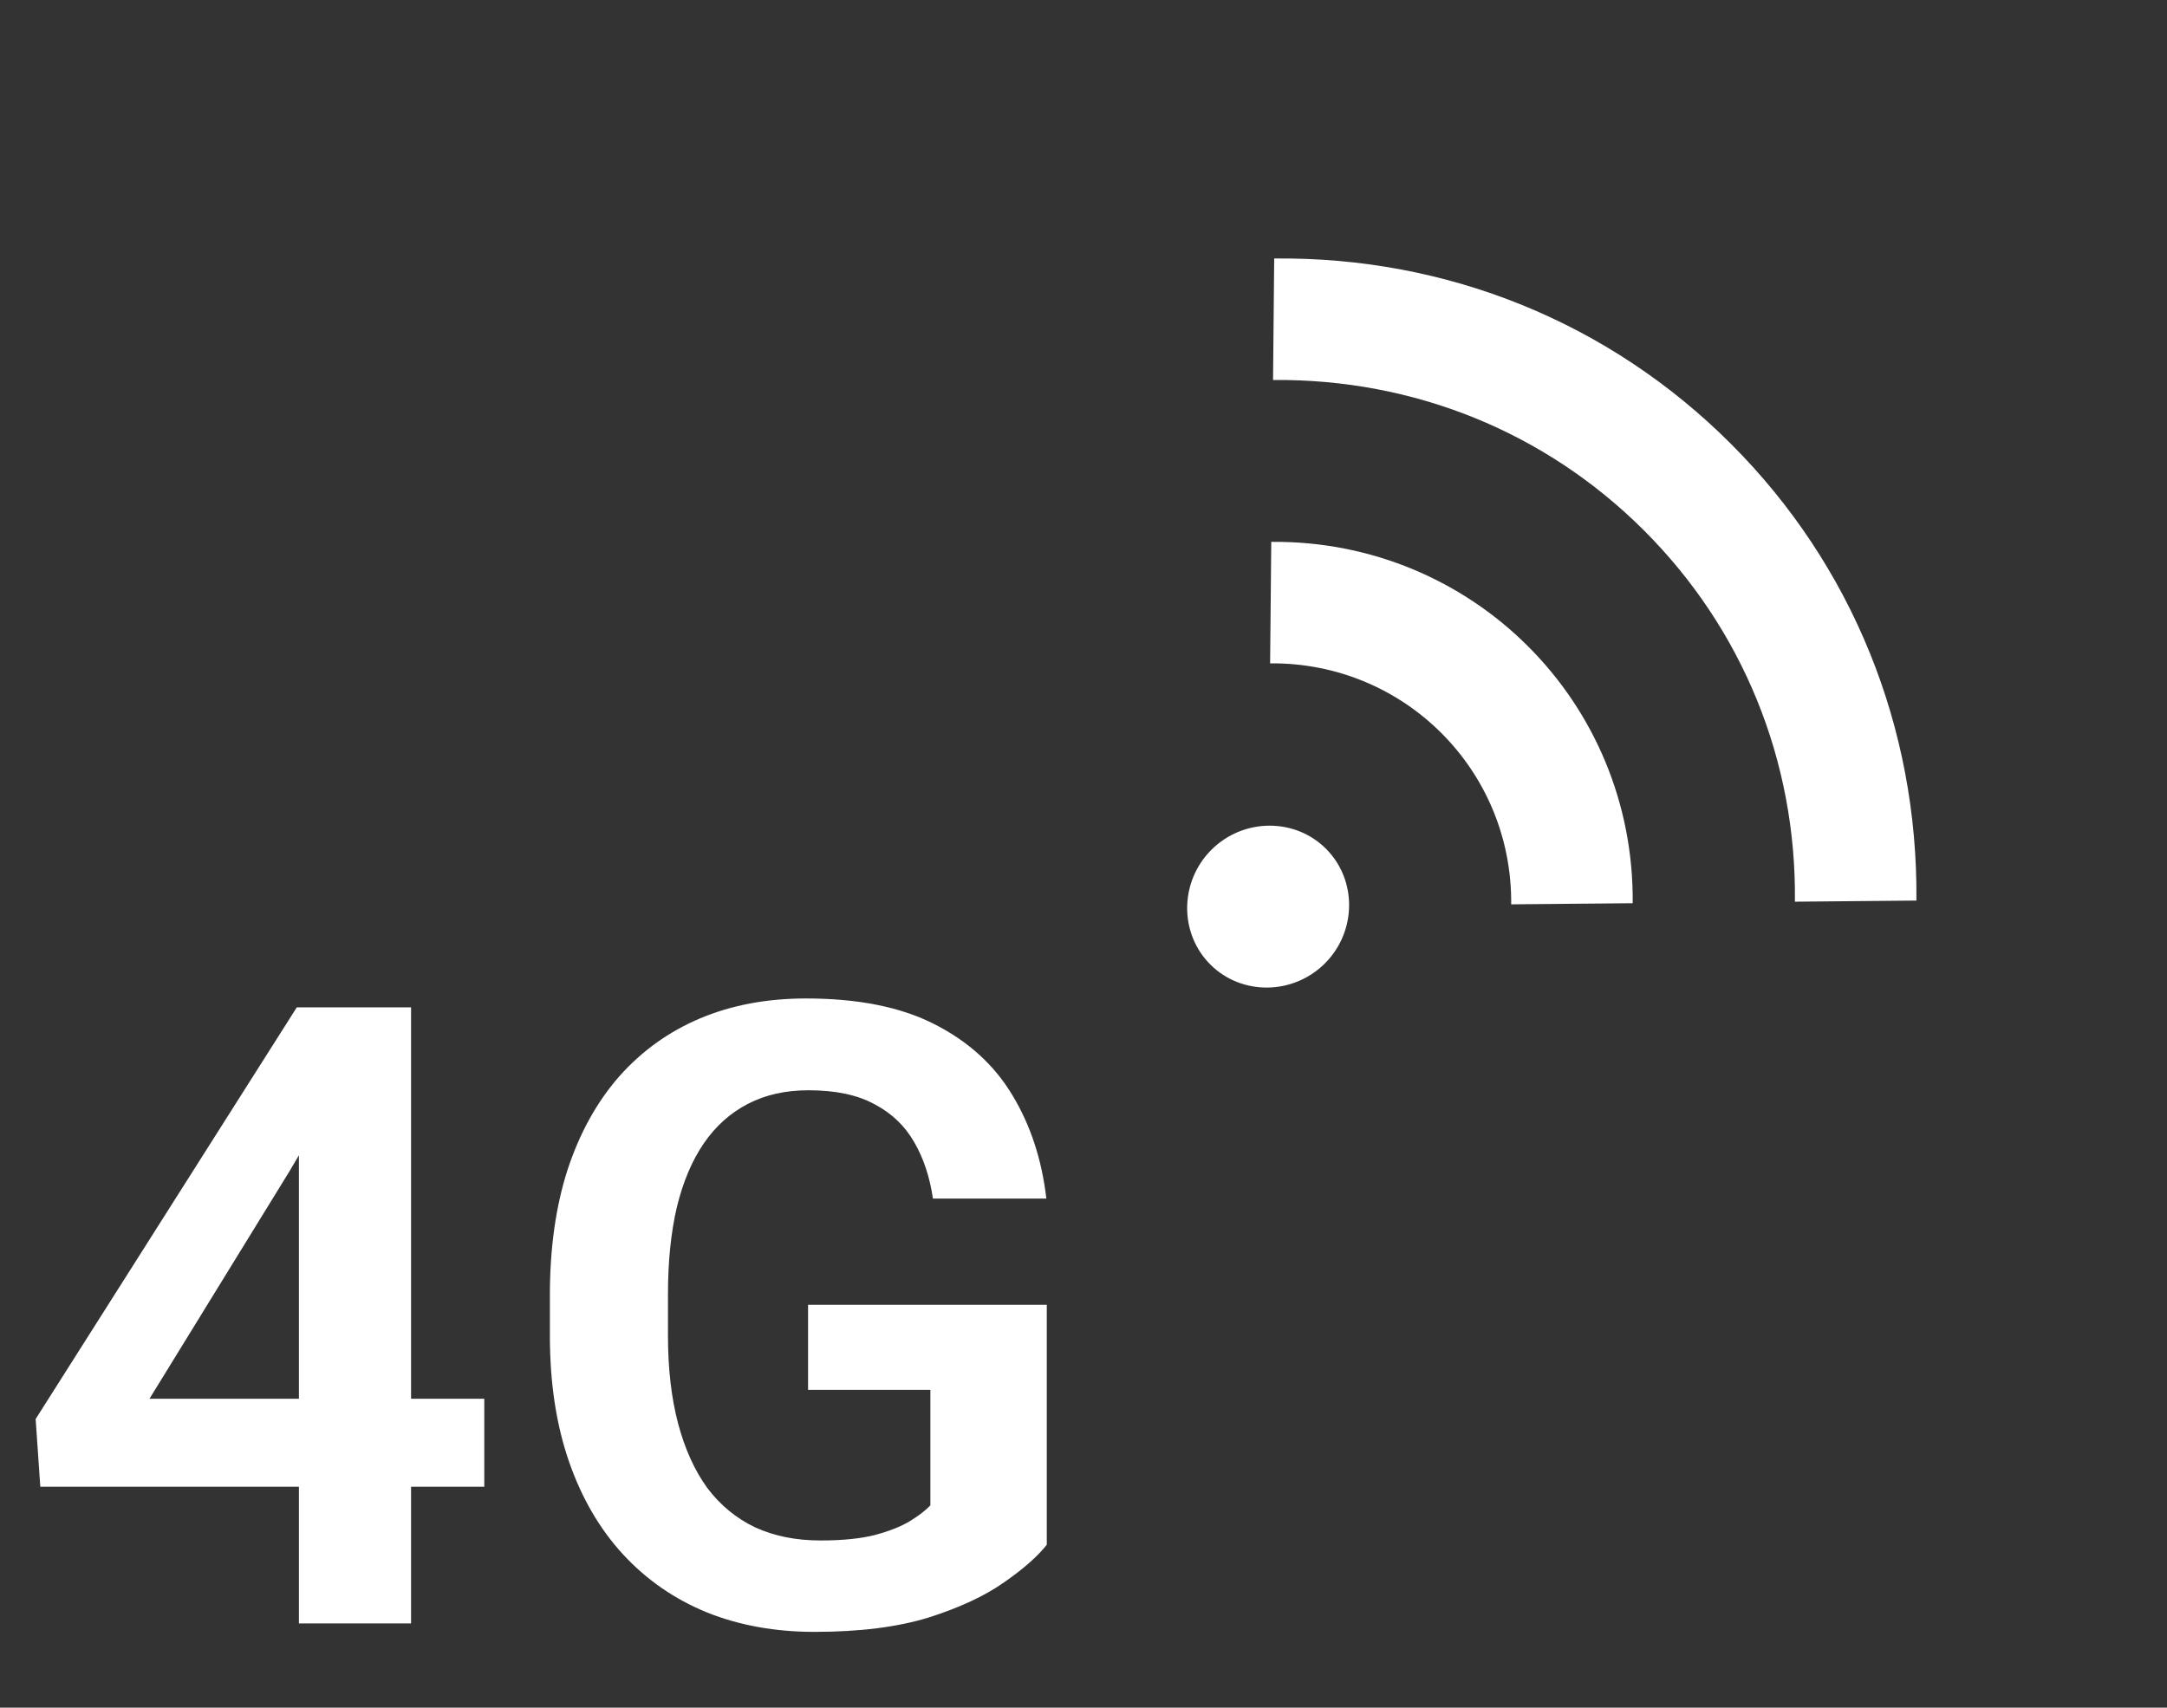
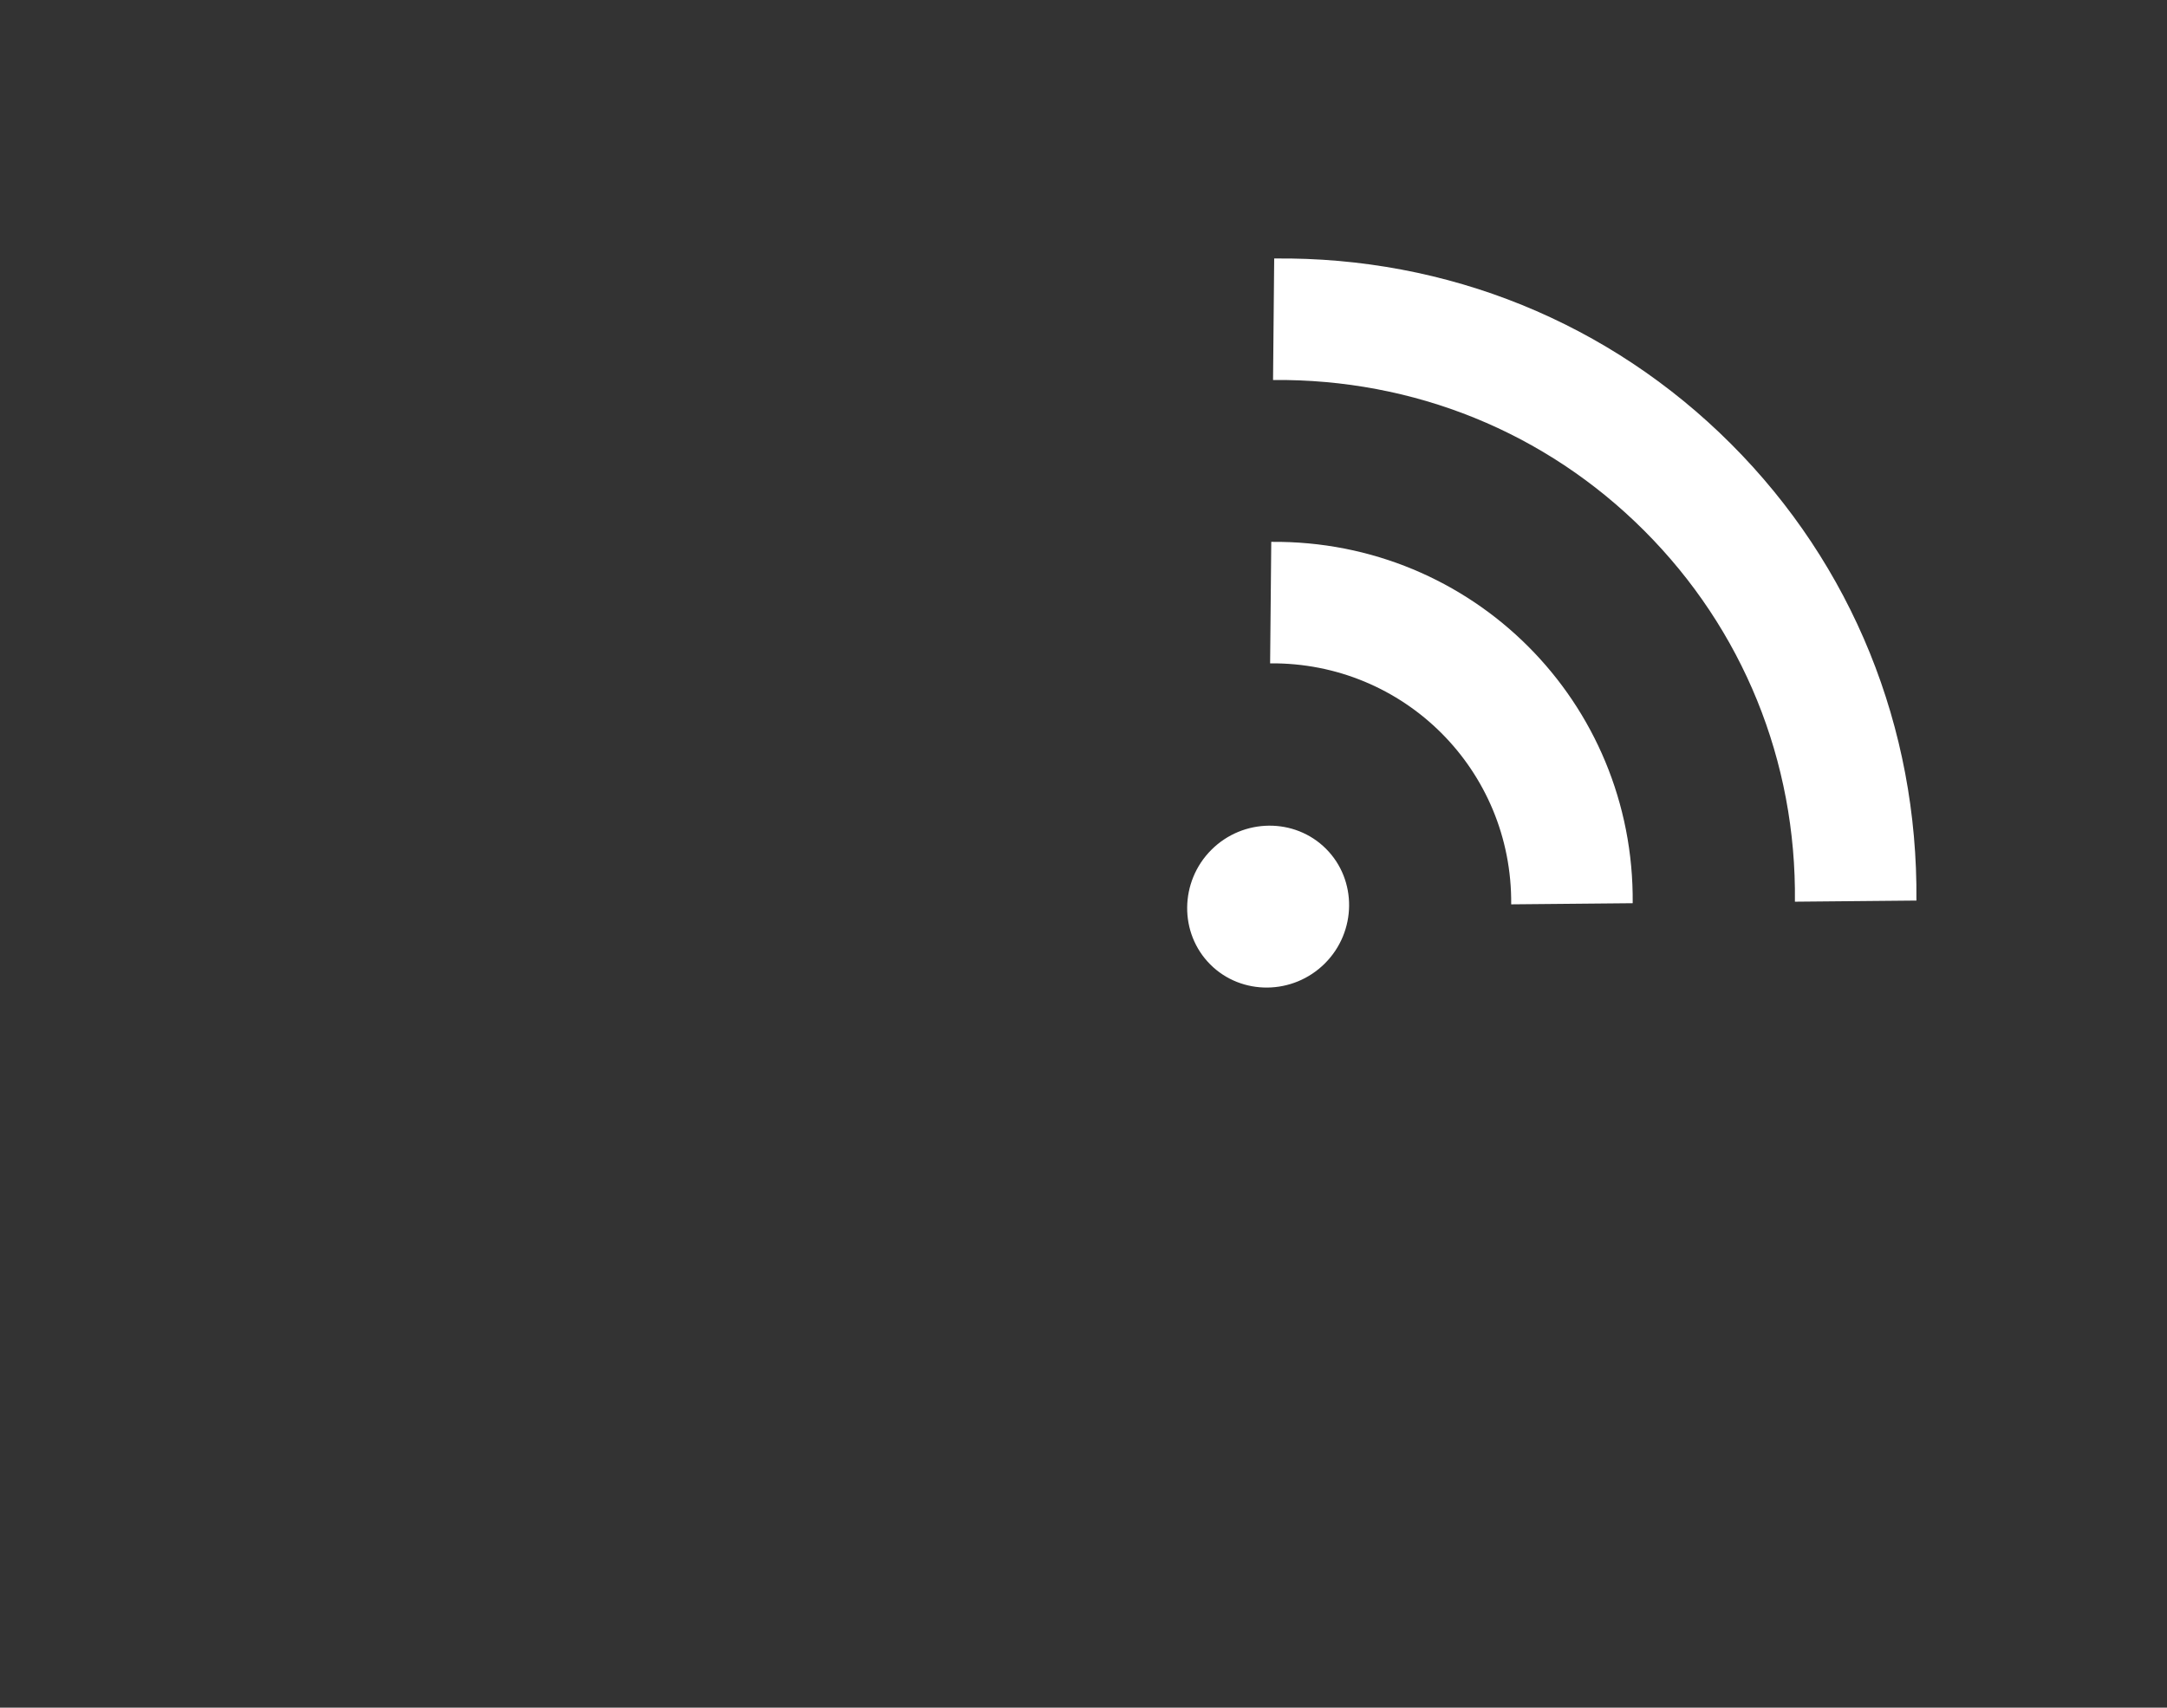
<svg xmlns="http://www.w3.org/2000/svg" width="85" height="67" viewBox="0 0 85 67" fill="none">
  <rect x="0" y="0" width="85" height="67" fill="#333333" stroke="none" />
-   <path d="M18.996 54.88V58.333H1.581L1.398 55.677L11.642 39.523H15.145L11.359 45.948L5.864 54.88H18.996ZM16.124 39.523V63.695H11.725V39.523H16.124ZM41.06 51.194V60.607C40.705 61.061 40.147 61.554 39.383 62.085C38.63 62.616 37.645 63.075 36.428 63.463C35.21 63.839 33.716 64.027 31.945 64.027C30.407 64.027 29.001 63.773 27.729 63.264C26.456 62.743 25.36 61.985 24.441 60.989C23.523 59.993 22.814 58.776 22.316 57.337C21.818 55.898 21.569 54.255 21.569 52.406V50.812C21.569 48.964 21.802 47.321 22.267 45.882C22.742 44.443 23.418 43.226 24.292 42.23C25.177 41.233 26.234 40.475 27.463 39.955C28.703 39.435 30.086 39.175 31.613 39.175C33.661 39.175 35.343 39.512 36.66 40.188C37.988 40.863 39.007 41.792 39.715 42.977C40.423 44.15 40.866 45.5 41.043 47.027H36.594C36.472 46.186 36.228 45.45 35.863 44.819C35.498 44.177 34.978 43.679 34.303 43.325C33.639 42.96 32.775 42.777 31.713 42.777C30.816 42.777 30.025 42.954 29.339 43.309C28.653 43.663 28.077 44.177 27.612 44.852C27.148 45.528 26.793 46.363 26.55 47.359C26.317 48.355 26.201 49.495 26.201 50.779V52.406C26.201 53.701 26.334 54.852 26.6 55.859C26.865 56.855 27.247 57.697 27.745 58.383C28.254 59.058 28.88 59.573 29.621 59.927C30.374 60.27 31.226 60.441 32.178 60.441C33.041 60.441 33.755 60.37 34.319 60.226C34.895 60.071 35.354 59.888 35.697 59.678C36.04 59.467 36.306 59.263 36.494 59.063V54.531H31.696V51.194H41.06Z" fill="white" />
  <g clip-path="url(#clip0_669_4)">
    <path d="M47.515 33.344C48.763 32.096 50.787 32.077 52.012 33.302C53.237 34.527 53.218 36.55 51.97 37.798C50.722 39.047 48.698 39.066 47.473 37.841C46.248 36.615 46.267 34.592 47.515 33.344ZM75.171 35.334C75.235 28.543 72.653 22.172 67.897 17.416C63.142 12.661 56.782 10.067 49.98 10.142L49.935 14.909C55.467 14.857 60.629 16.956 64.493 20.82C68.358 24.685 70.468 29.858 70.405 35.378L75.171 35.334ZM64.042 35.438C64.116 27.546 57.757 21.187 49.865 21.26L49.82 26.027C55.081 25.978 59.325 30.221 59.276 35.482L64.042 35.438Z" fill="white" />
  </g>
  <defs>
    <clipPath id="clip0_669_4">
      <rect width="37.8" height="38.513" fill="white" transform="translate(57.938 0.648) rotate(45)" />
    </clipPath>
  </defs>
</svg>